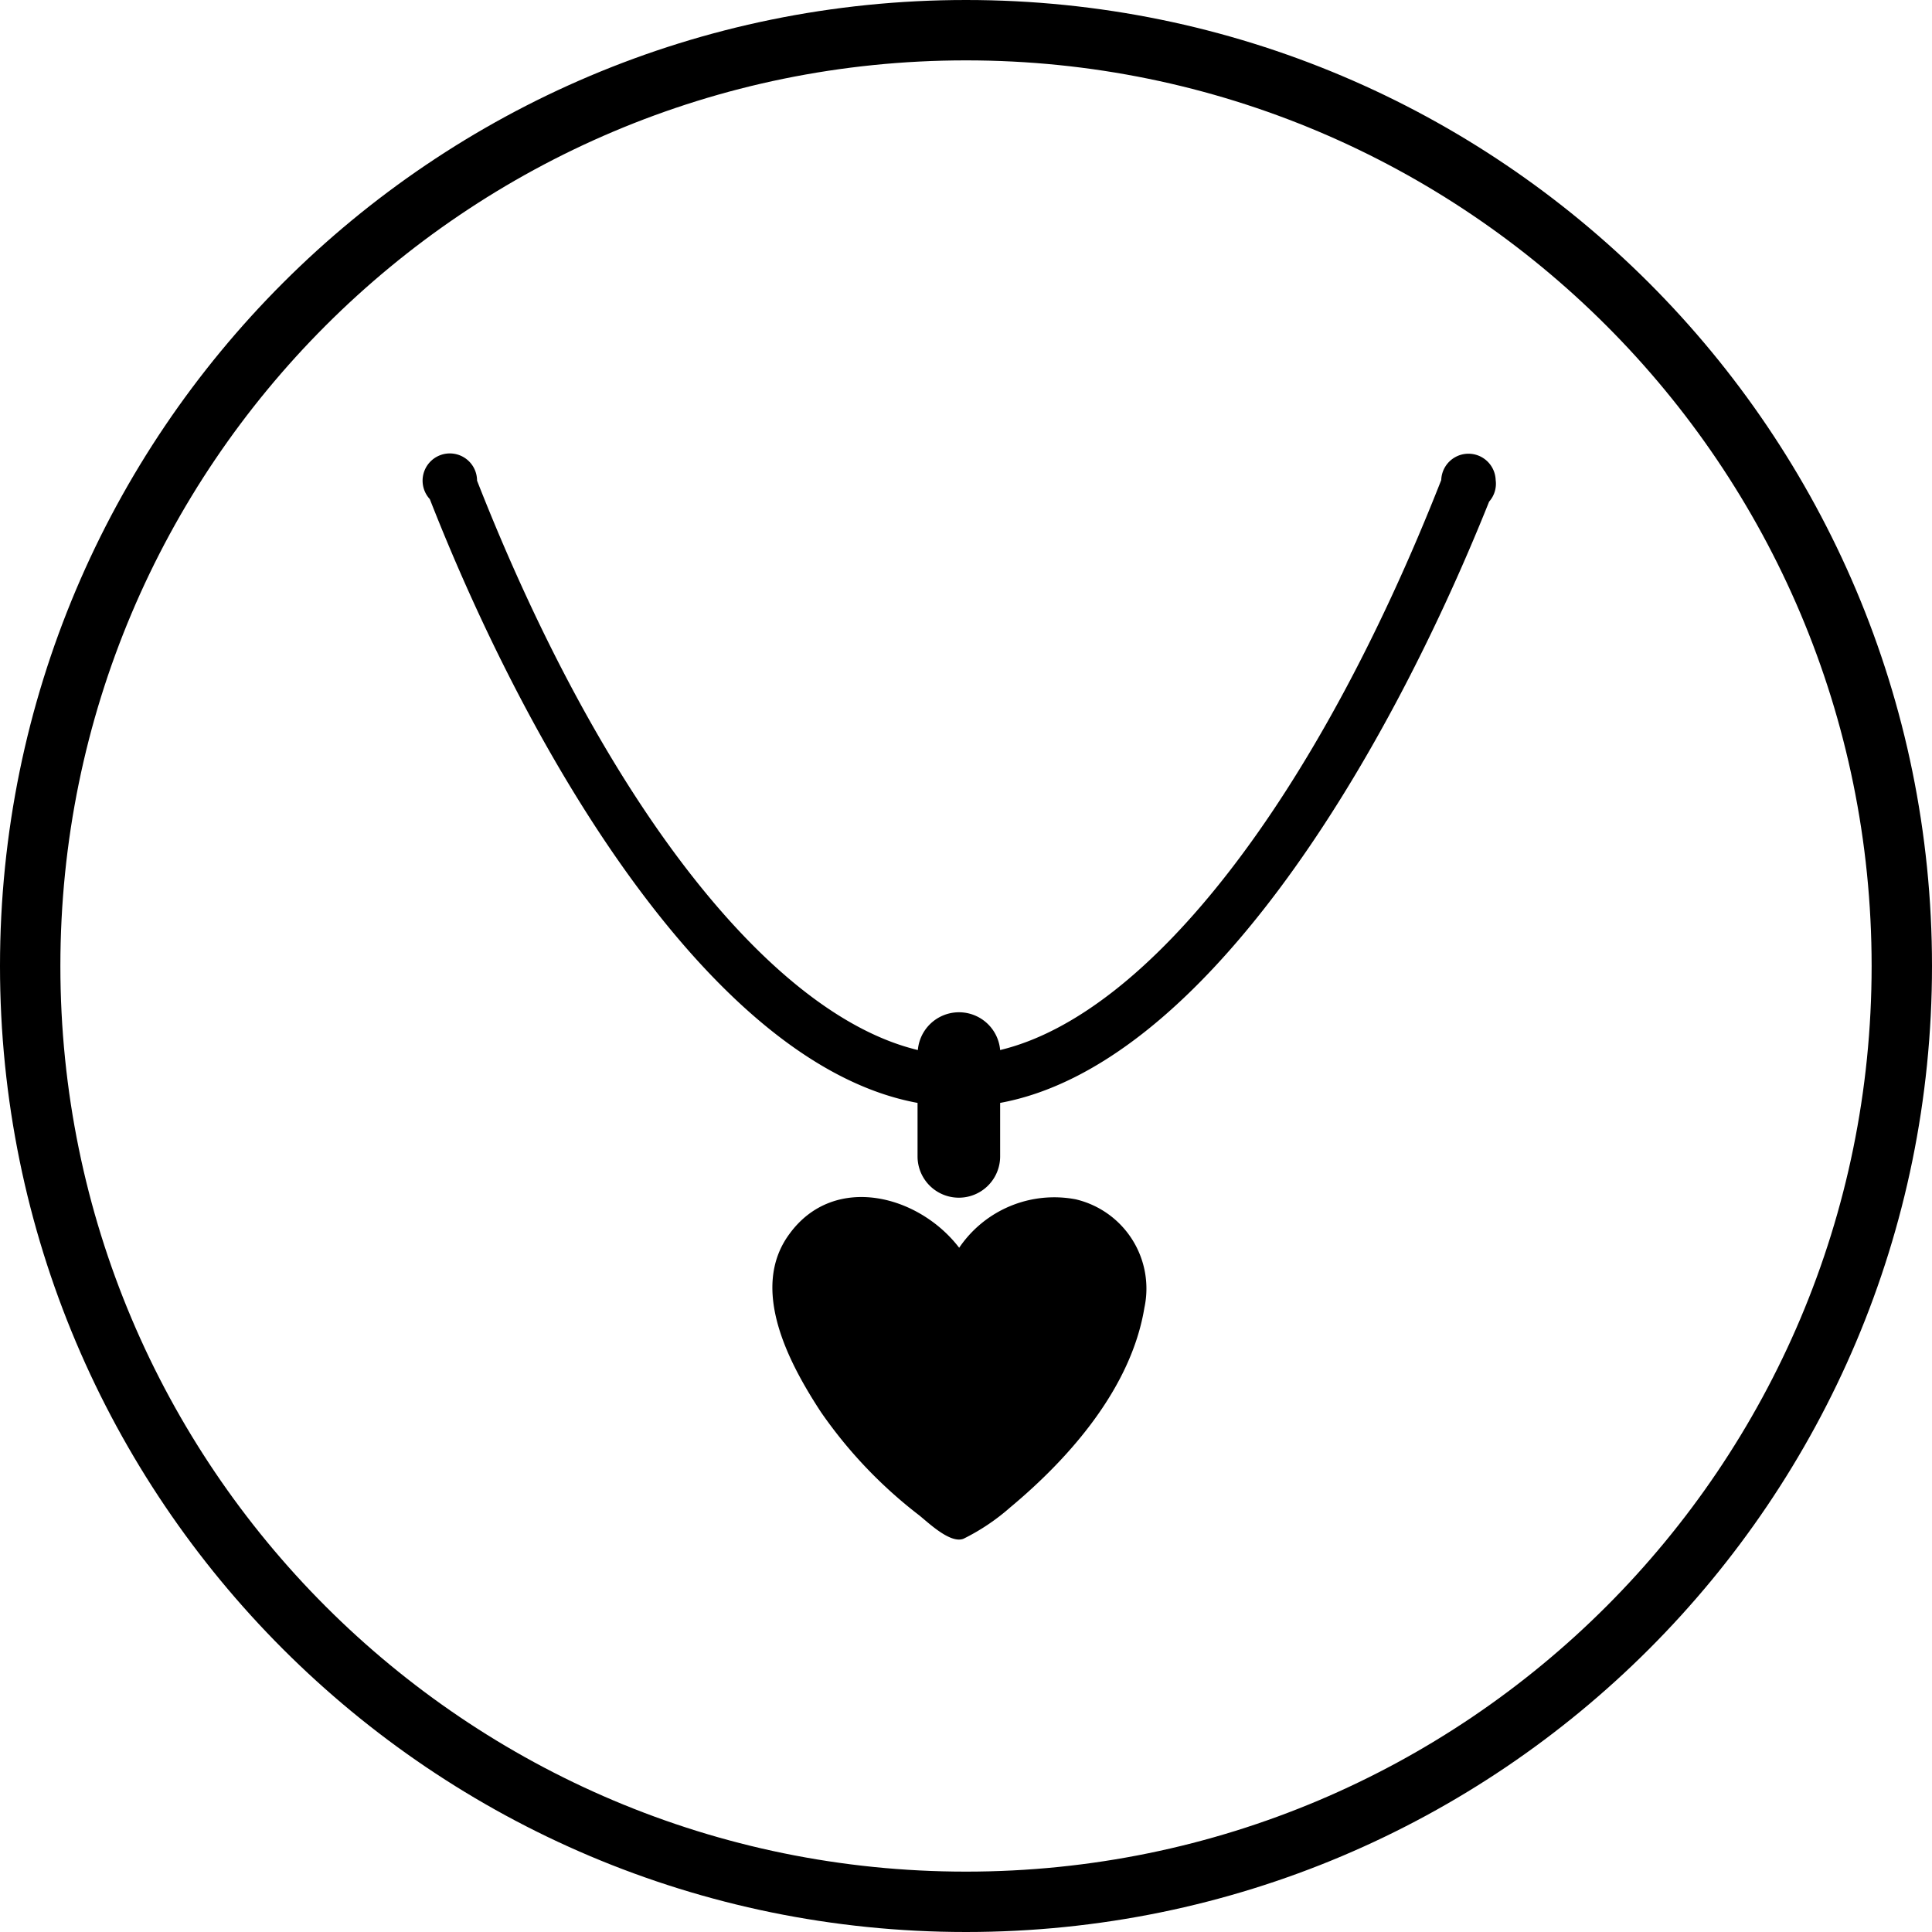
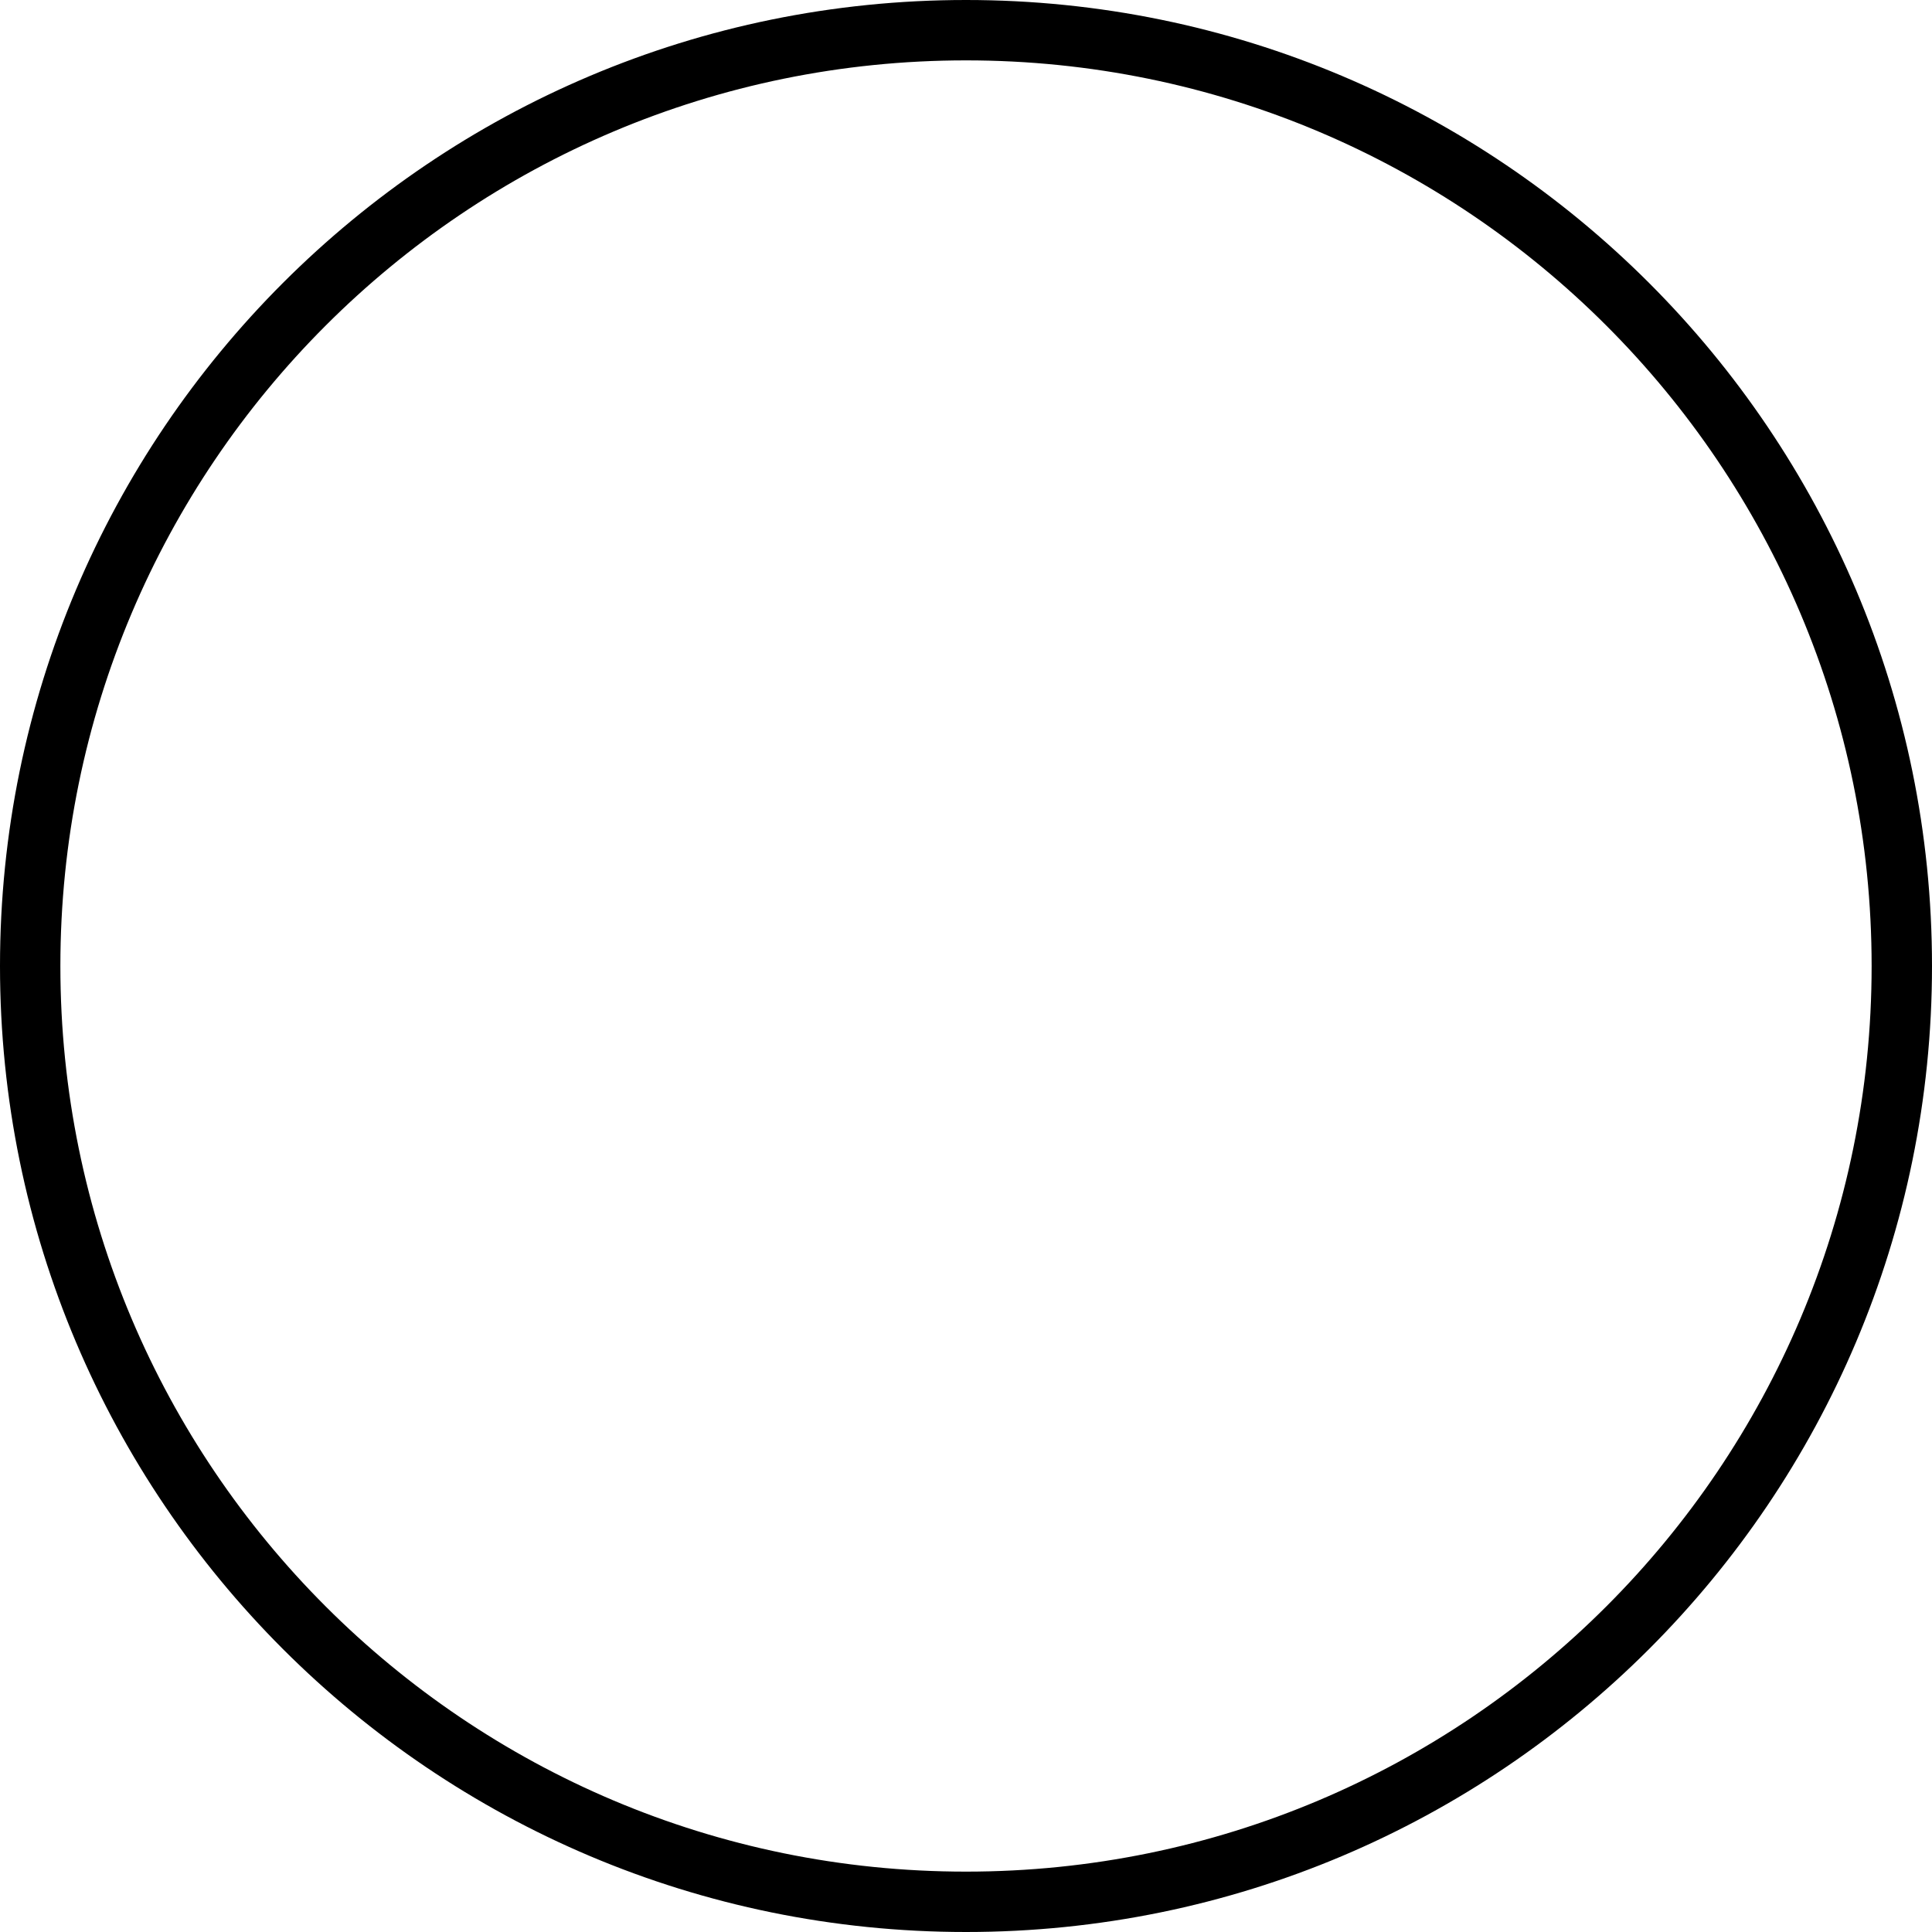
<svg xmlns="http://www.w3.org/2000/svg" width="64" height="64" fill="none">
  <path fill-rule="evenodd" clip-rule="evenodd" d="M32 62c16.569 0 30-13.431 30-30C62 15.431 48.569 2 32 2 15.431 2 2 15.431 2 32c0 16.569 13.431 30 30 30zm0 2c17.673 0 32-14.327 32-32C64 14.327 49.673 0 32 0 14.327 0 0 14.327 0 32c0 17.673 14.327 32 32 32z" fill="#000" />
-   <path d="M35.629 39.728a3.803 3.803 0 0 0-3.855 1.606c-1.348-1.761-4.146-2.476-5.617-.466-1.358 1.824 0 4.322 1.036 5.907a15.225 15.225 0 0 0 3.254 3.42c.311.249 1.036.953 1.472.777a7.068 7.068 0 0 0 1.544-1.036c1.99-1.658 4.01-3.97 4.446-6.612a3.037 3.037 0 0 0-2.28-3.596z" fill="#000" />
-   <path d="M49.546 15.902a.902.902 0 0 0-1.803 0c-4.145 10.55-9.69 17.7-14.612 18.882a1.368 1.368 0 0 0-2.726 0c-4.922-1.182-10.456-8.291-14.602-18.862a.902.902 0 1 0-1.565.612c3.514 8.964 9.545 18.788 16.157 20.001v1.772a1.368 1.368 0 1 0 2.736 0v-1.772c6.601-1.212 12.633-11.016 16.198-19.918a.892.892 0 0 0 .217-.715z" fill="#000" />
</svg>